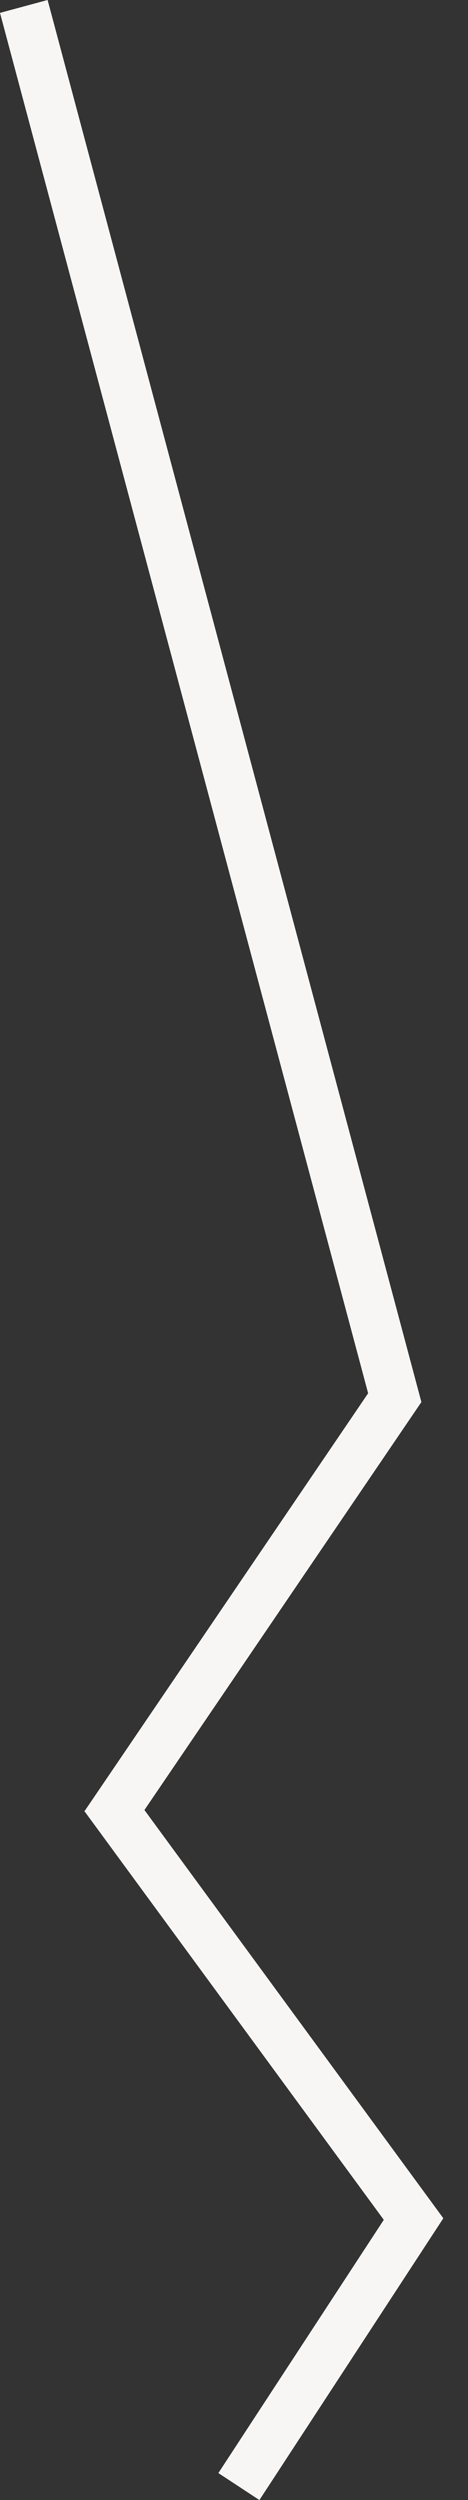
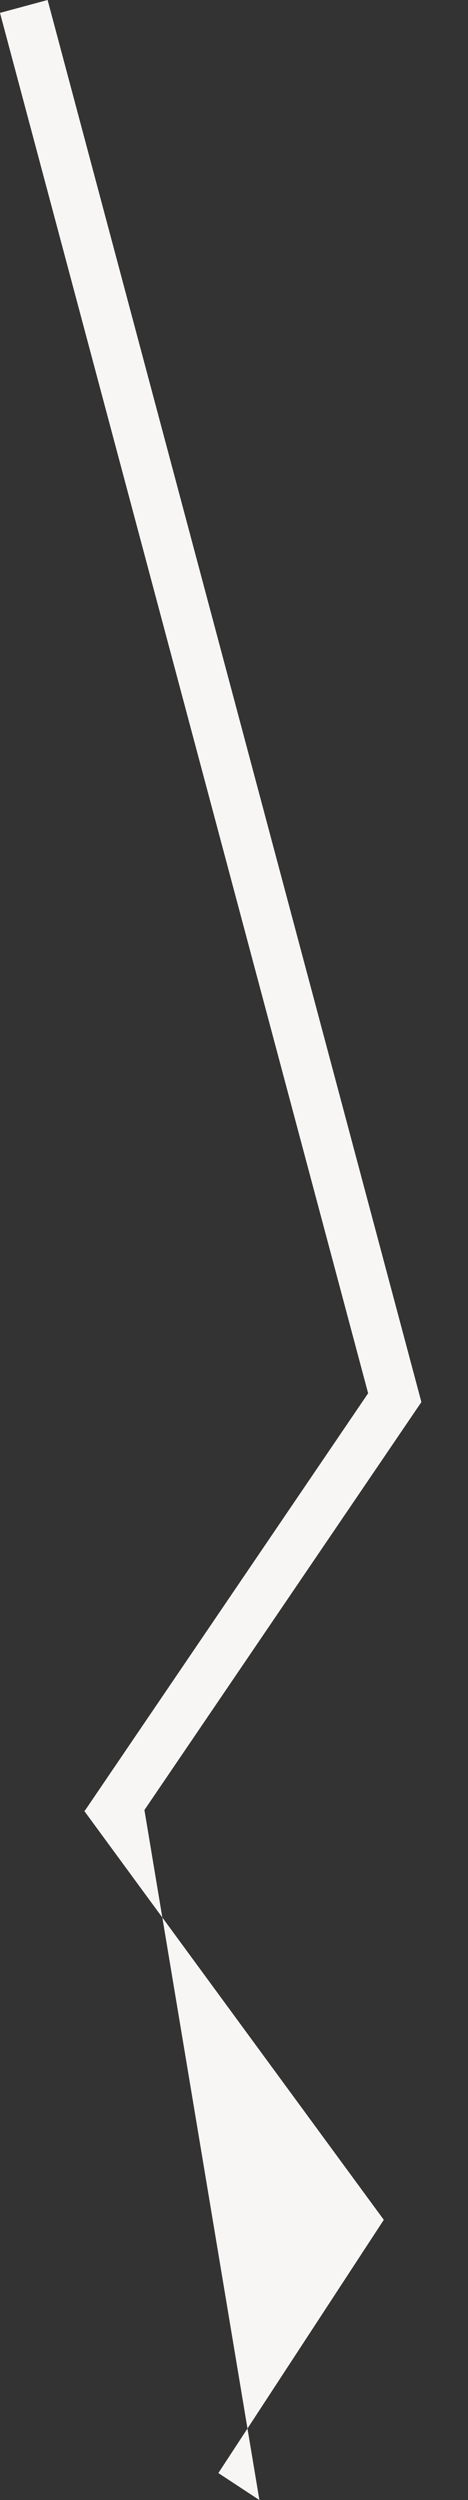
<svg xmlns="http://www.w3.org/2000/svg" width="15" height="80" viewBox="0 0 15 80" fill="none">
  <rect x="0" y="0" width="15" height="80" fill="#333333" stroke="none" />
-   <path d="M4.629 57.919L13.506 44.865L1.526 0L0 0.412L11.799 44.584L2.721 57.939L2.701 57.949L12.301 71.033L6.999 79.136L8.314 80L14.209 70.983L4.629 57.919Z" fill="#F7F6F5" />
+   <path d="M4.629 57.919L13.506 44.865L1.526 0L0 0.412L11.799 44.584L2.721 57.939L2.701 57.949L12.301 71.033L6.999 79.136L8.314 80L4.629 57.919Z" fill="#F7F6F5" />
</svg>